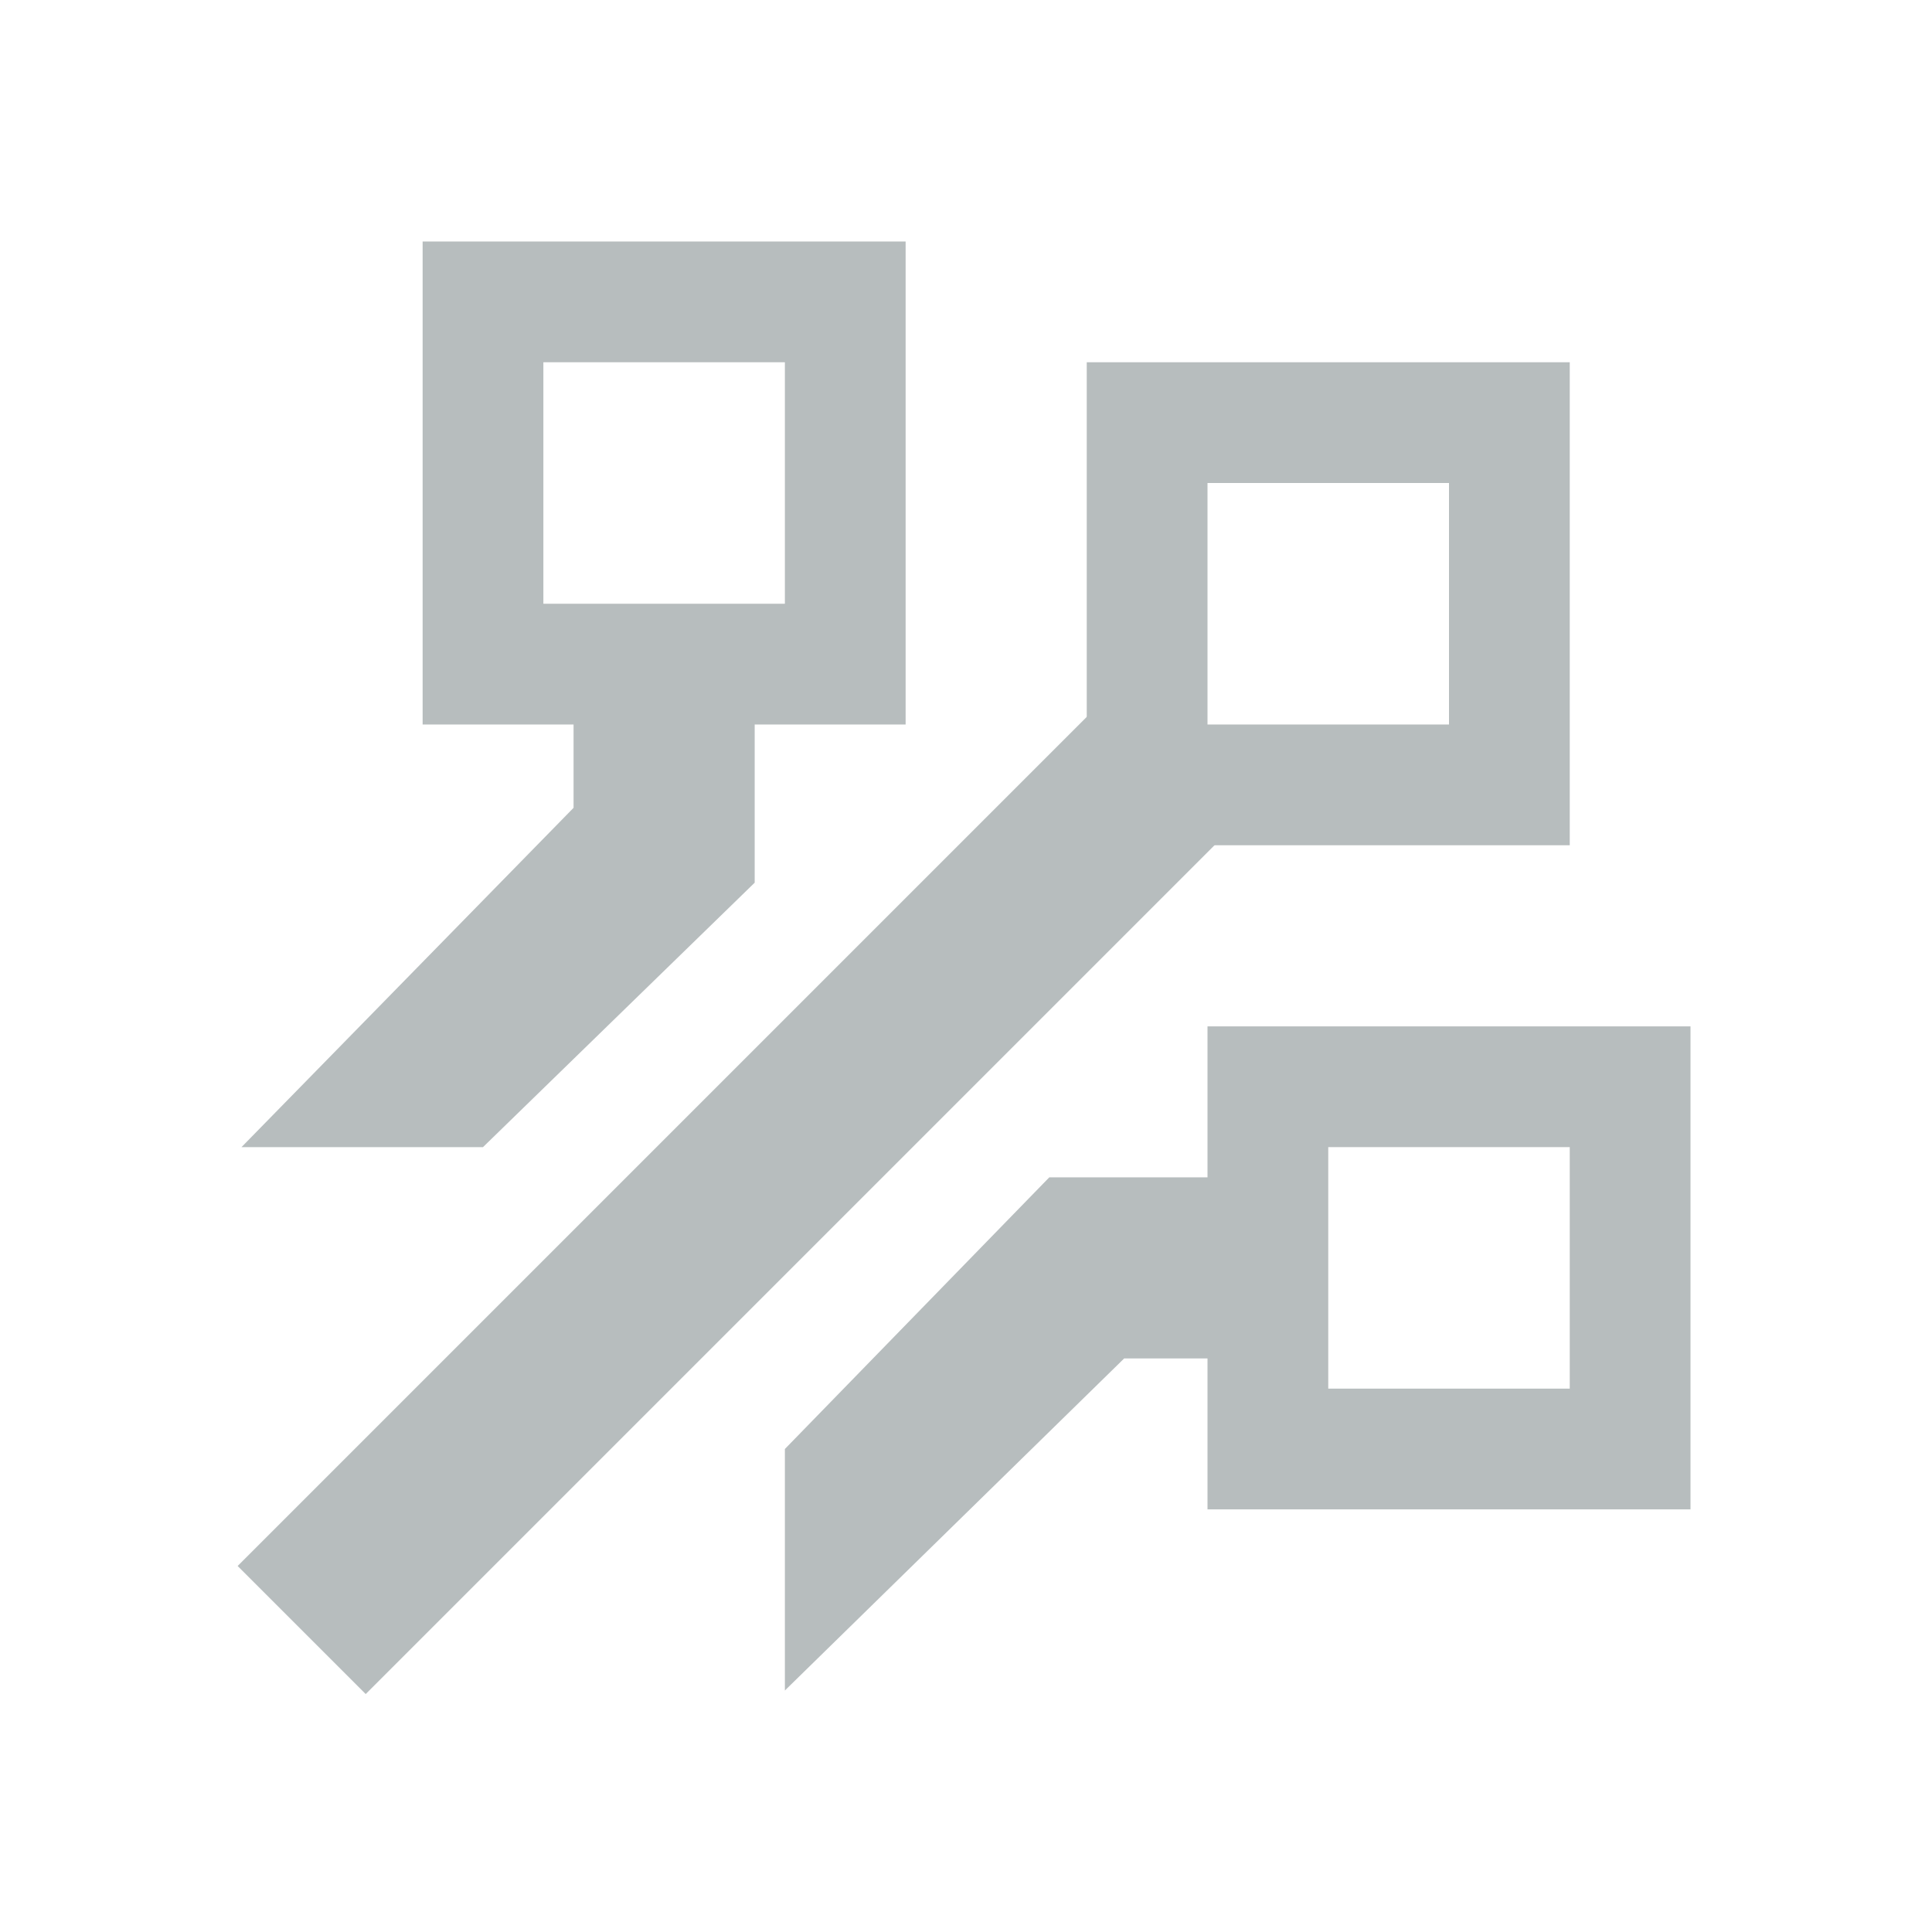
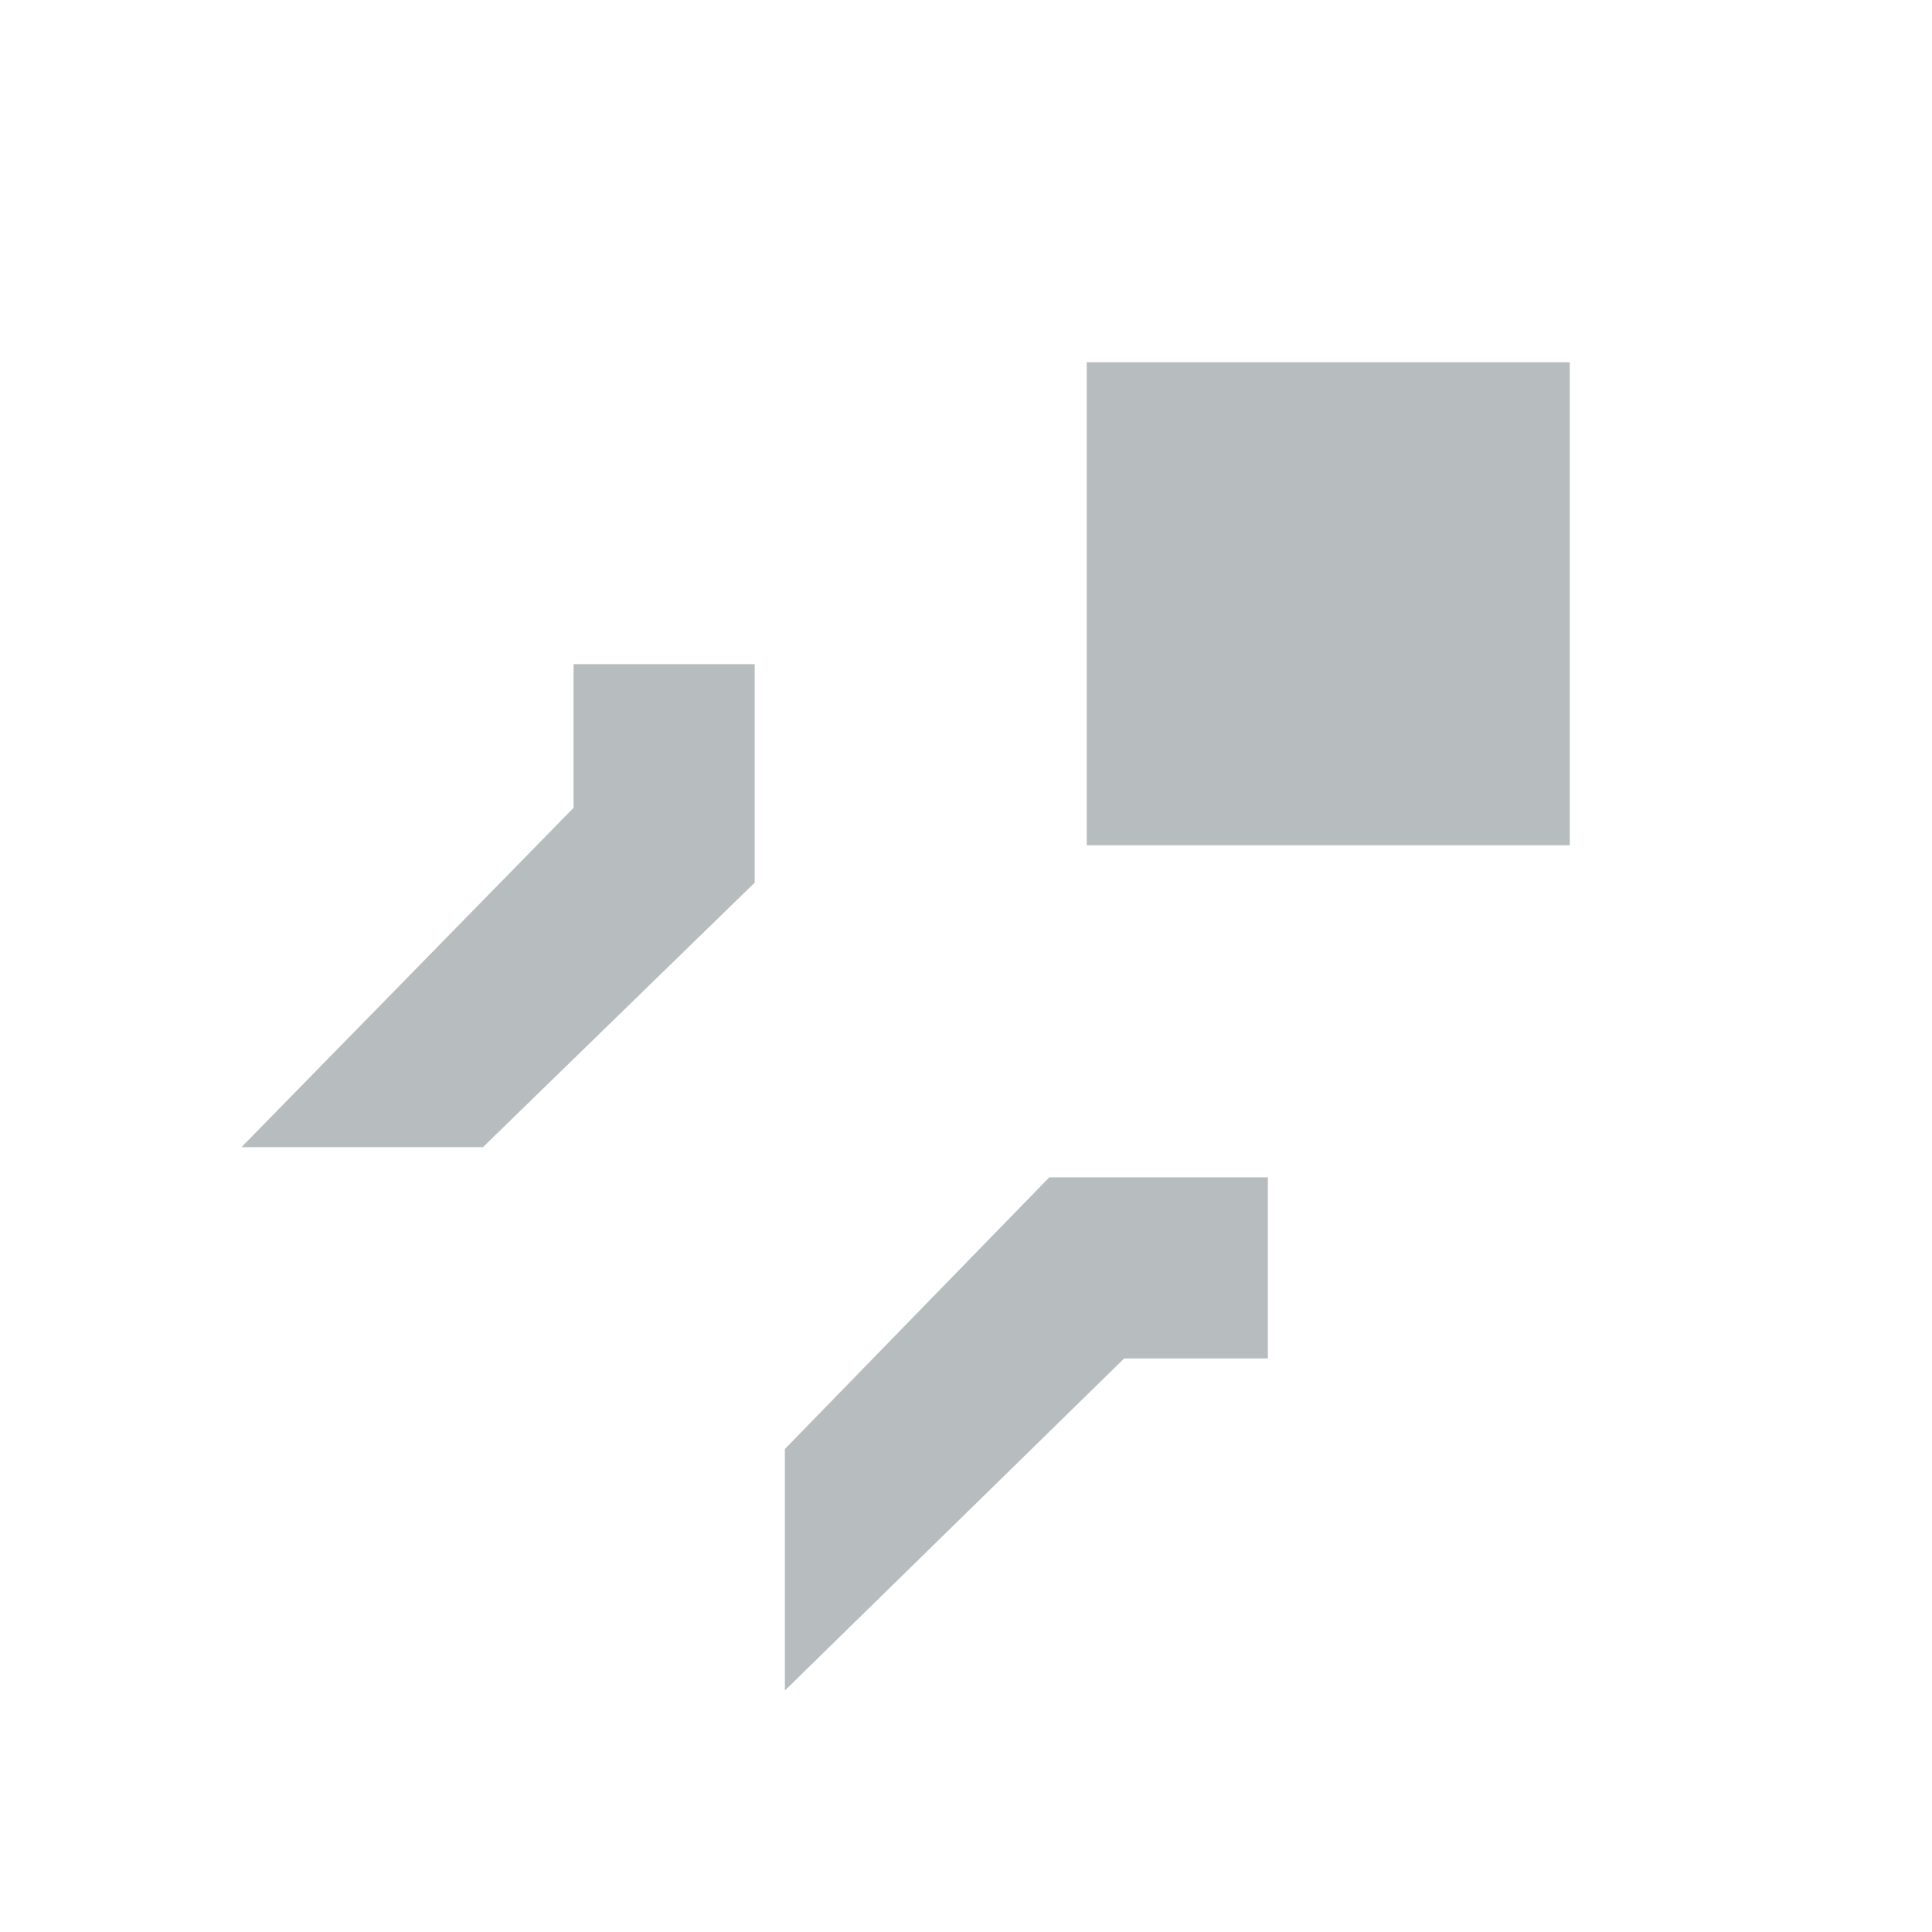
<svg xmlns="http://www.w3.org/2000/svg" fill="#b7bdbe" viewBox="0 0 32 32">
-   <rect x="2" y="18.26" width="20.48" height="3" transform="translate(-10.39 14.44) rotate(-45)" />
-   <path d="M24,8v4h-4v-4h4M26,6h-8v8h8V6h0Z" />
-   <path d="M26,19v4h-4v-4h4M28,17h-8v8h8v-8h0Z" />
-   <path d="M13,6v4h-4v-4h4M15,4H7v8h8V4h0Z" />
+   <path d="M24,8v4v-4h4M26,6h-8v8h8V6h0Z" />
  <polygon points="17.38 19.5 13 24 13 28 18.62 22.5 21 22.5 21 19.5 17.38 19.5" />
  <polygon points="12.5 11 9.5 11 9.5 13.38 4 19 8 19 12.5 14.62 12.5 11" />
</svg>